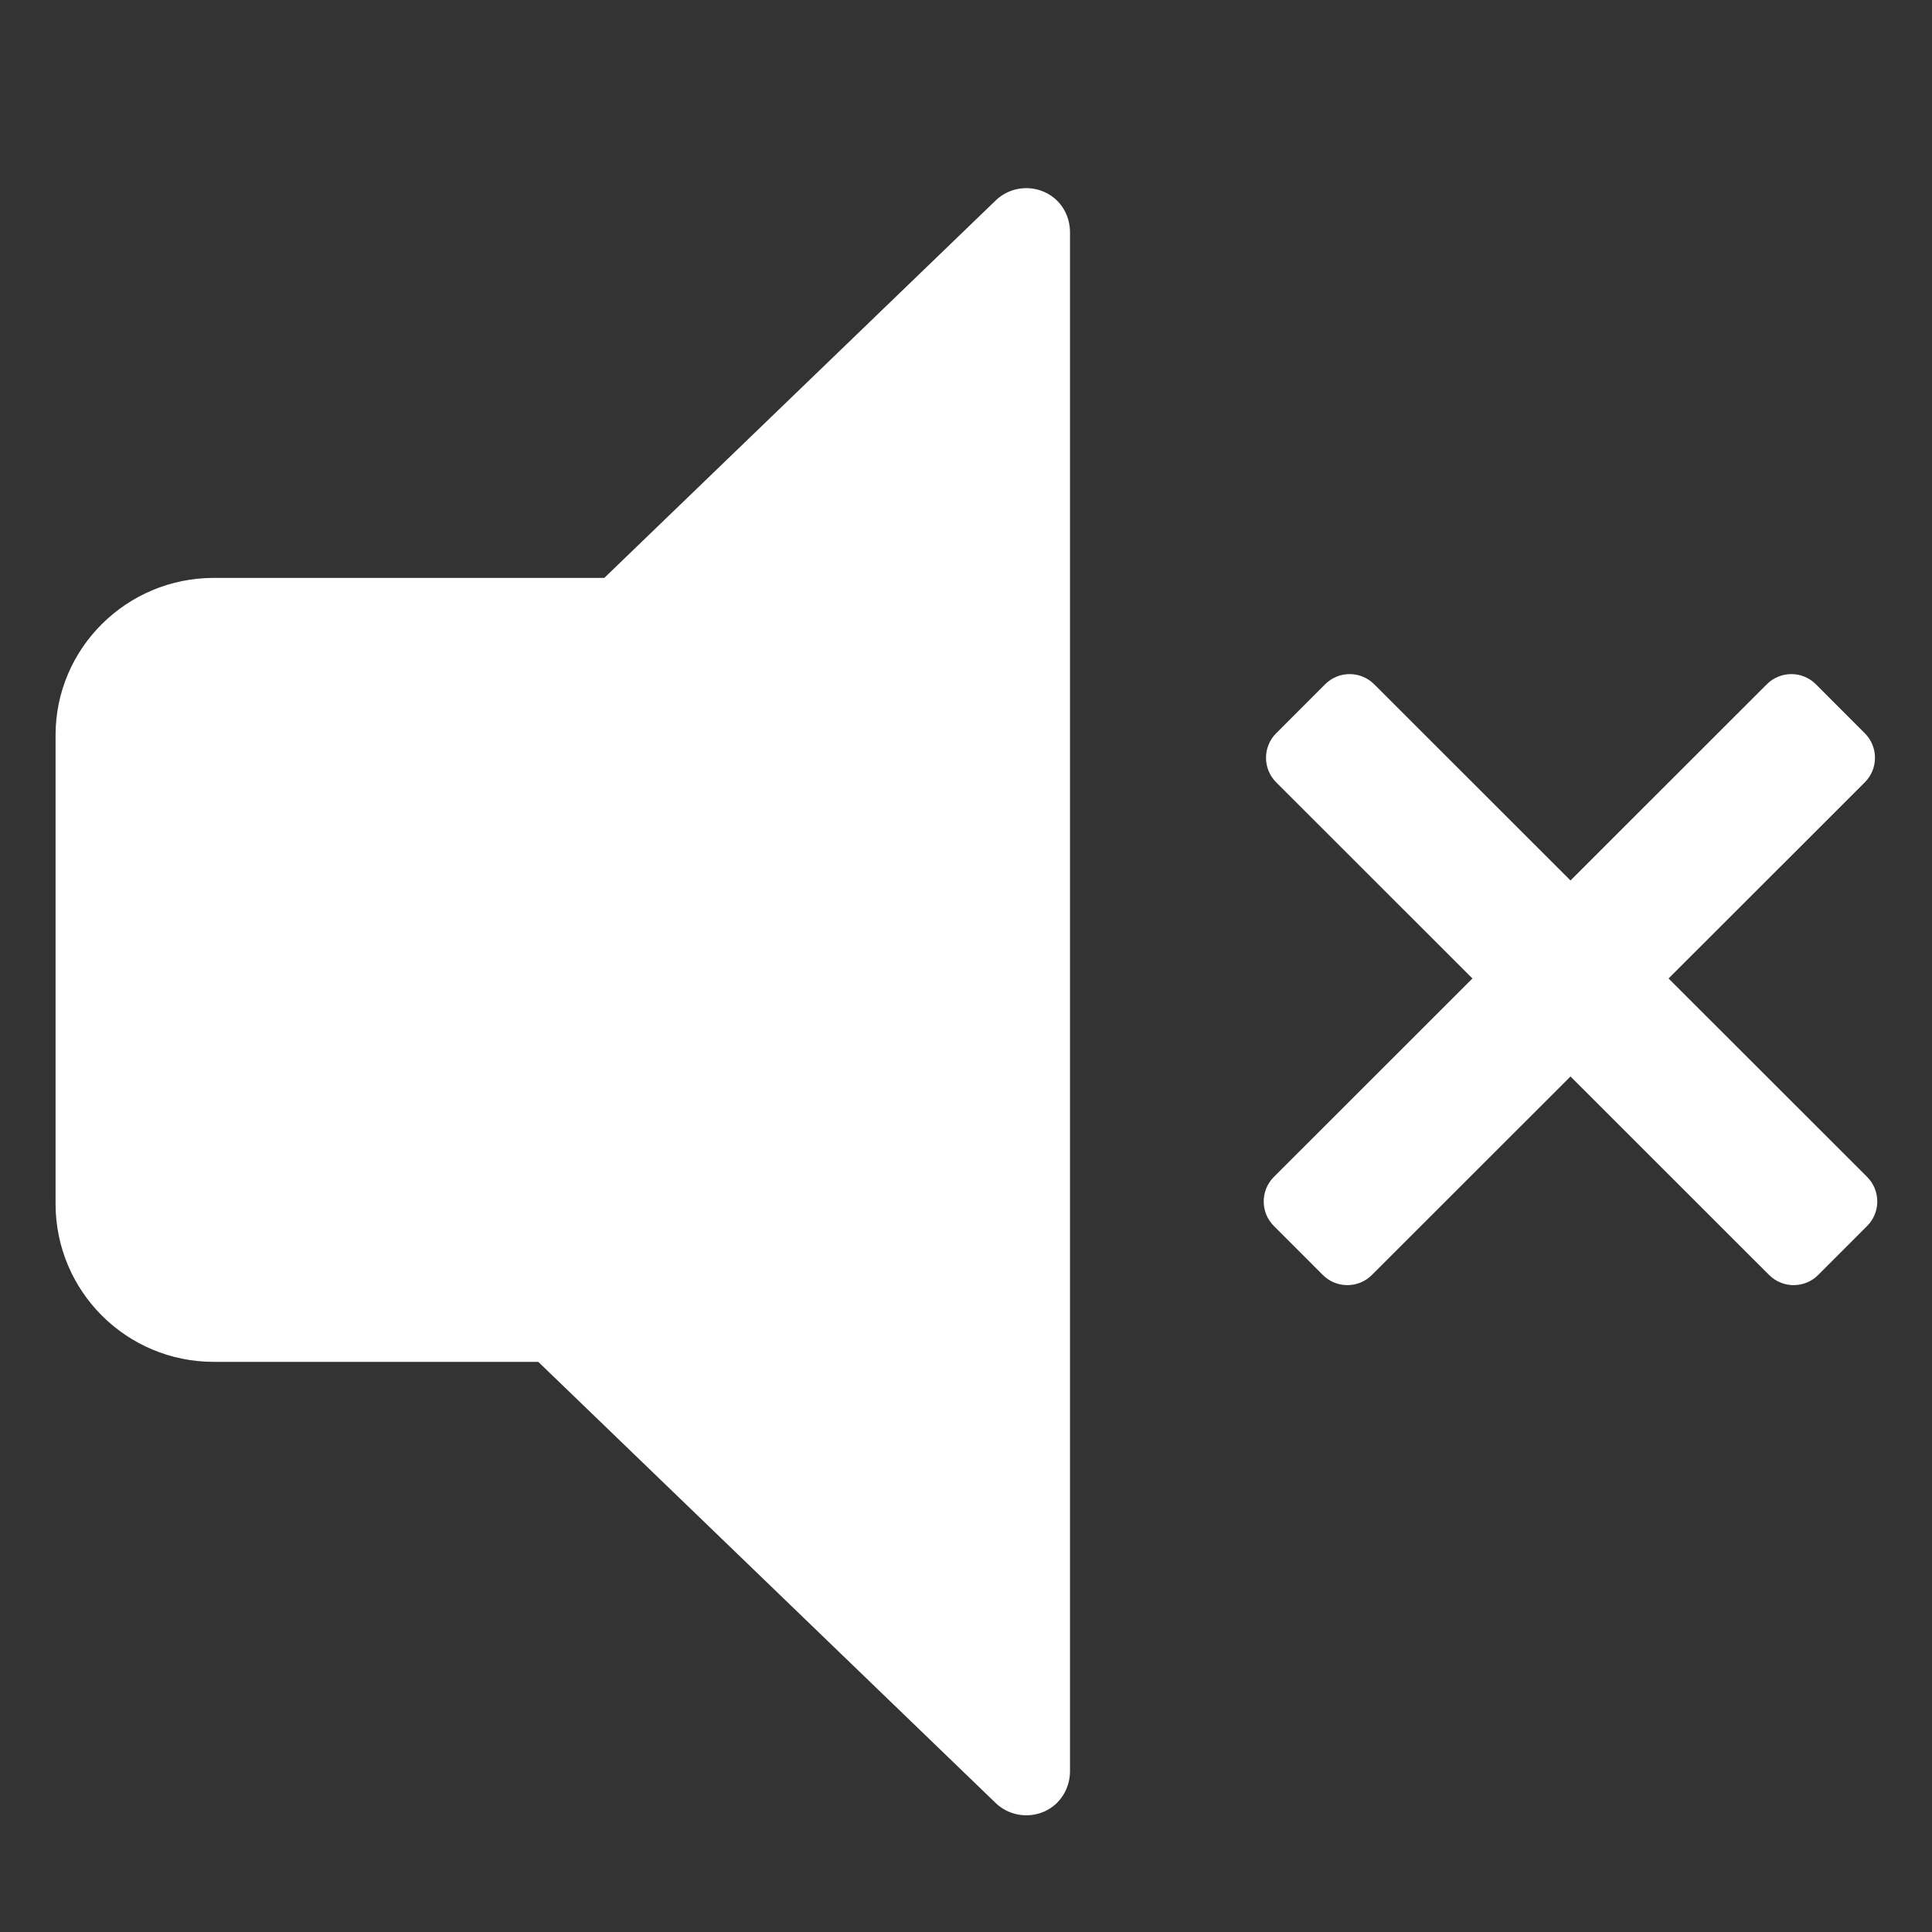
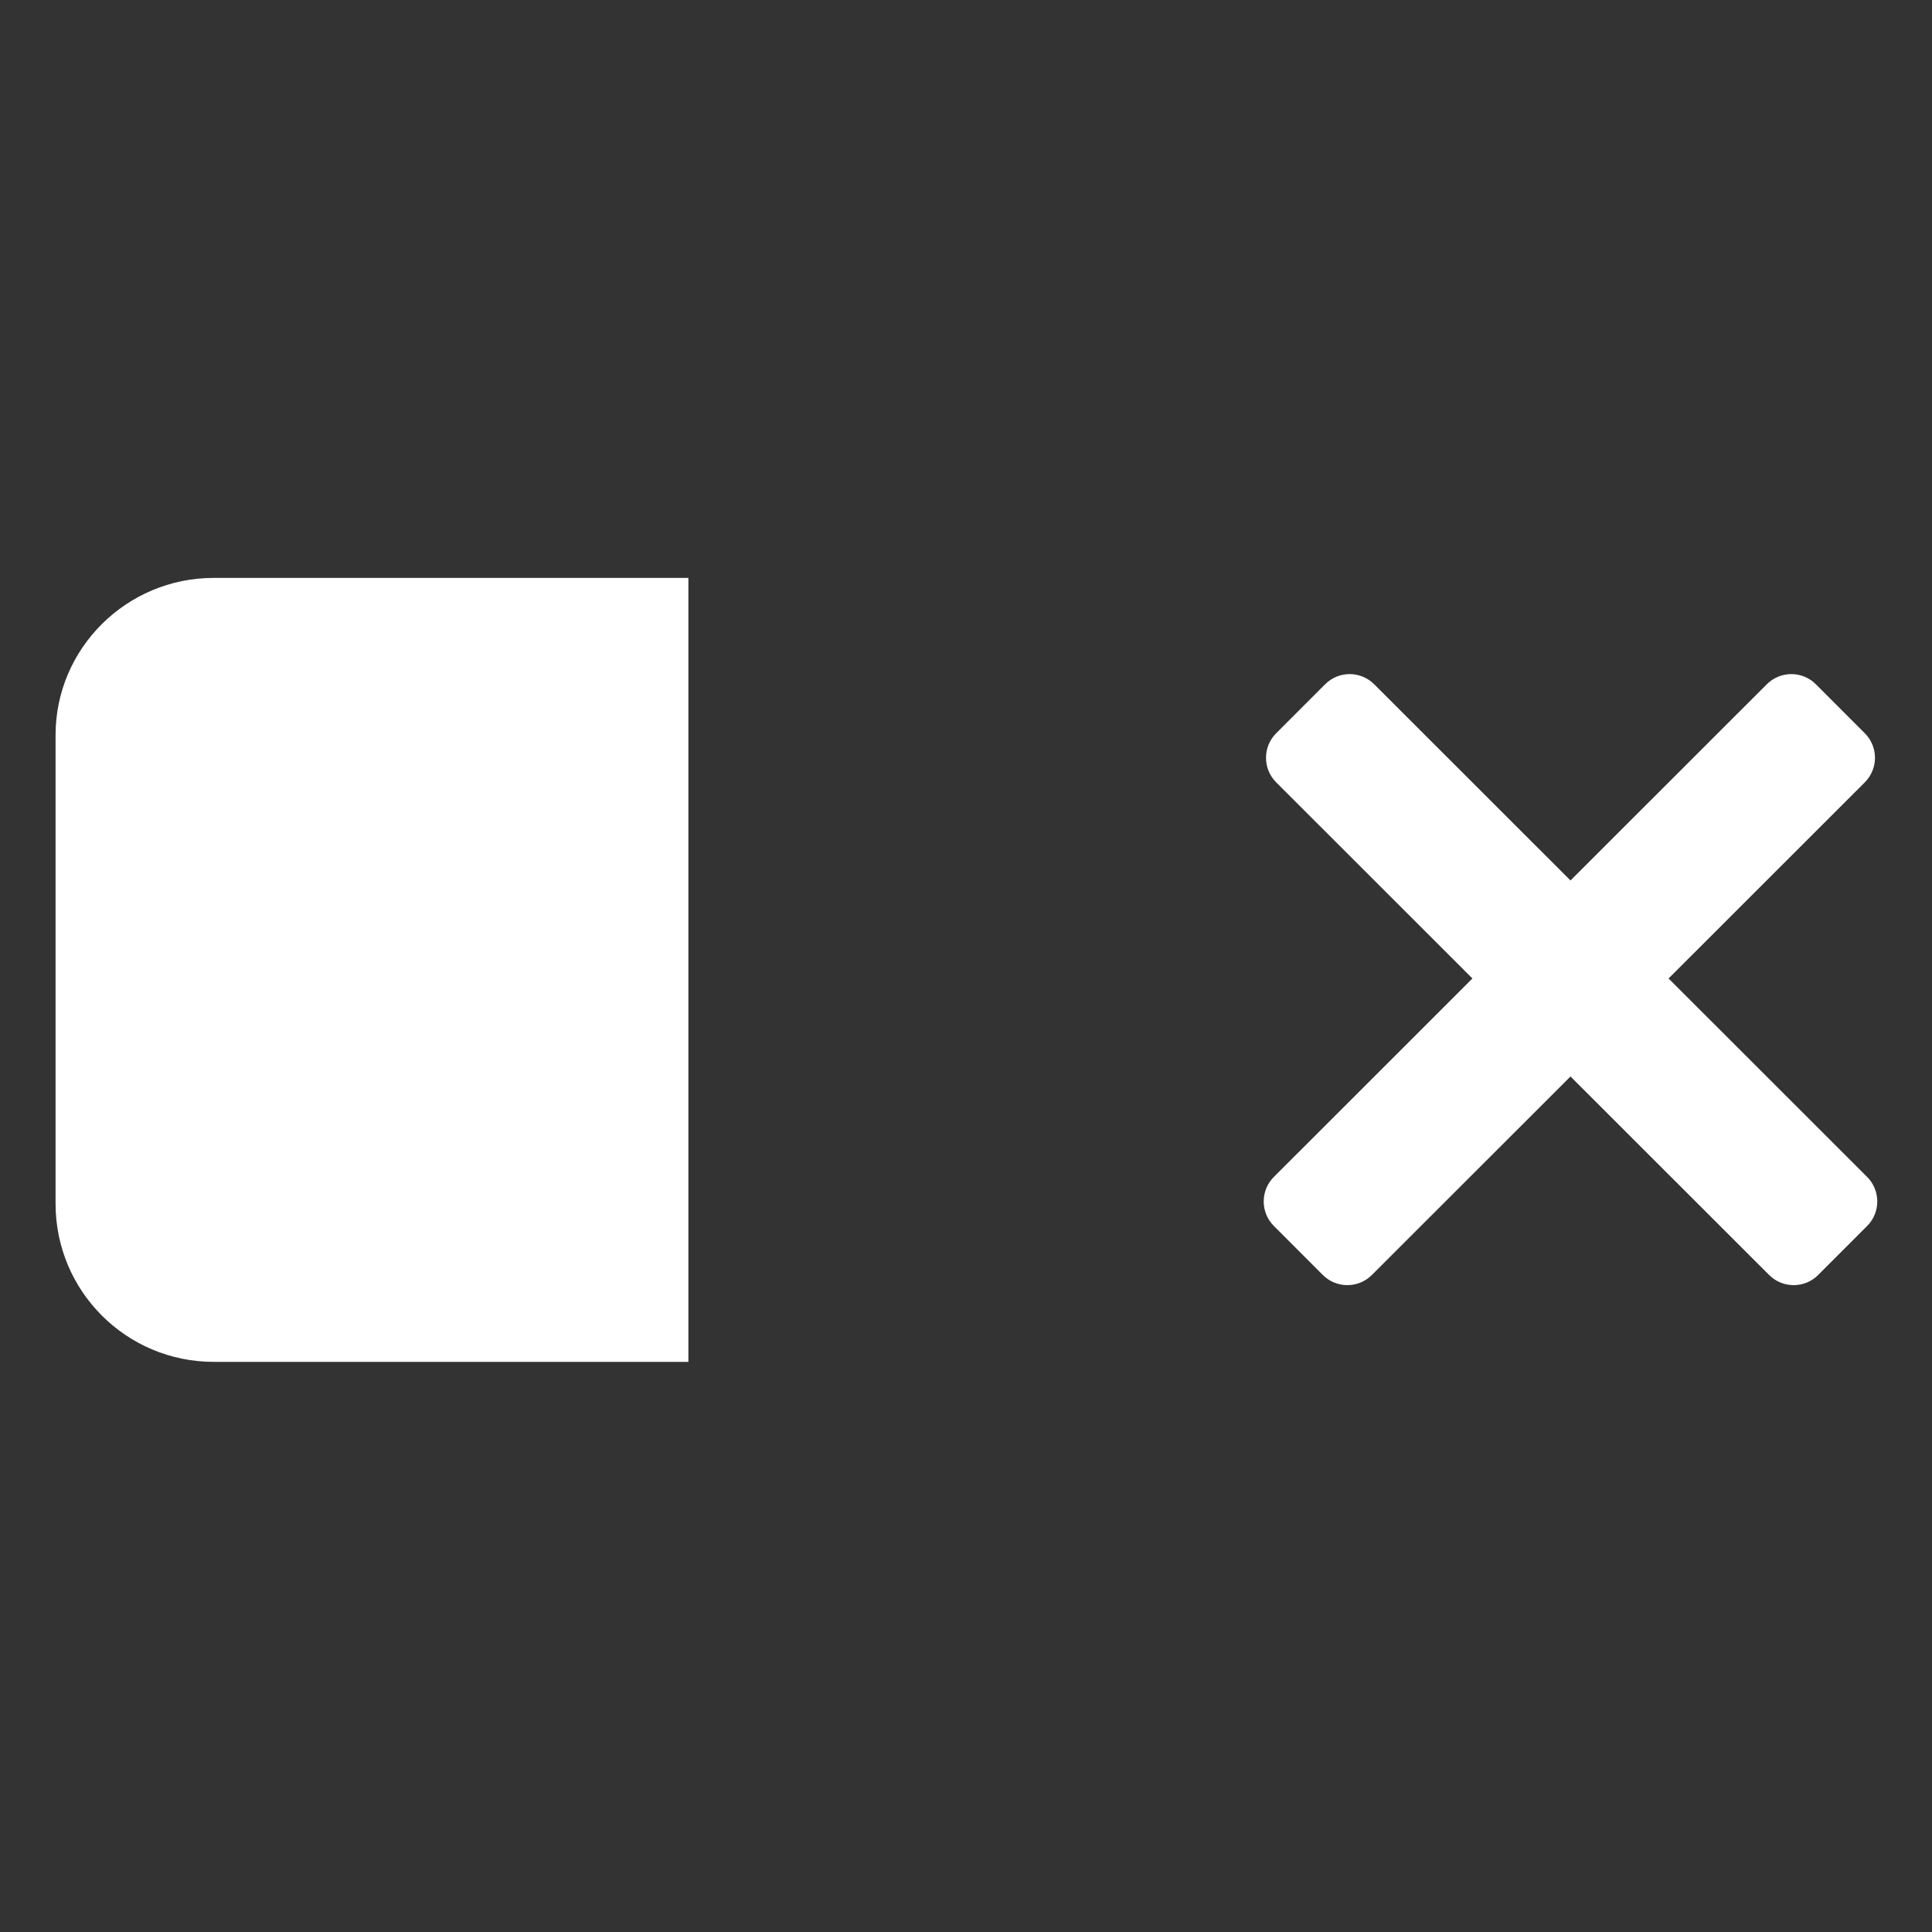
<svg xmlns="http://www.w3.org/2000/svg" width="100%" height="100%" viewBox="0 0 512 512" version="1.1" xml:space="preserve" style="fill-rule:evenodd;clip-rule:evenodd;stroke-linejoin:round;stroke-miterlimit:2;">
  <rect x="0" y="0" width="512" height="512" fill="#333333" stroke="none" />
  <g id="MuteIcon" transform="matrix(22.422,0,0,27.305,11687.3,-168902)">
    <g transform="matrix(1.191,0,0,0.978,-1212.72,2853.82)">
      <path d="M587.417,3412.62L582.707,3412.62C581.841,3412.62 581.137,3413.32 581.137,3414.18L581.137,3418.83C581.137,3419.7 581.841,3420.4 582.707,3420.4L587.417,3420.4L587.417,3412.62Z" style="fill:white;" />
    </g>
    <g transform="matrix(9.73348e-17,-1.305,1.073,5.39525e-17,-4178.61,6965.12)">
-       <path d="M589.766,3410.36C589.766,3410.36 594.168,3417.12 595.724,3419.51C595.816,3419.65 595.842,3419.86 595.79,3420.04C595.739,3420.22 595.62,3420.33 595.488,3420.33C593.179,3420.33 586.353,3420.33 584.044,3420.33C583.912,3420.33 583.793,3420.22 583.741,3420.04C583.69,3419.86 583.715,3419.65 583.807,3419.51C585.363,3417.12 589.766,3410.36 589.766,3410.36Z" style="fill:white;" />
-     </g>
+       </g>
    <g transform="matrix(1,0,0,1,-0.101,-0.217)">
      <g transform="matrix(0.393,0.323,-0.58,0.476,-501.154,6178.77)">
        <path d="M25.527,13.757C25.527,13.481 25.197,13.257 24.79,13.257L23.316,13.257C22.91,13.257 22.58,13.481 22.58,13.757L22.58,23.802C22.58,24.078 22.91,24.302 23.316,24.302L24.79,24.302C25.197,24.302 25.527,24.078 25.527,23.802L25.527,13.757Z" style="fill:white;" />
      </g>
      <g transform="matrix(-0.393,0.323,0.58,0.476,-504.005,6178.77)">
        <path d="M25.527,13.757C25.527,13.481 25.197,13.257 24.79,13.257L23.316,13.257C22.91,13.257 22.58,13.481 22.58,13.757L22.58,23.802C22.58,24.078 22.91,24.302 23.316,24.302L24.79,24.302C25.197,24.302 25.527,24.078 25.527,23.802L25.527,13.757Z" style="fill:white;" />
      </g>
    </g>
  </g>
</svg>